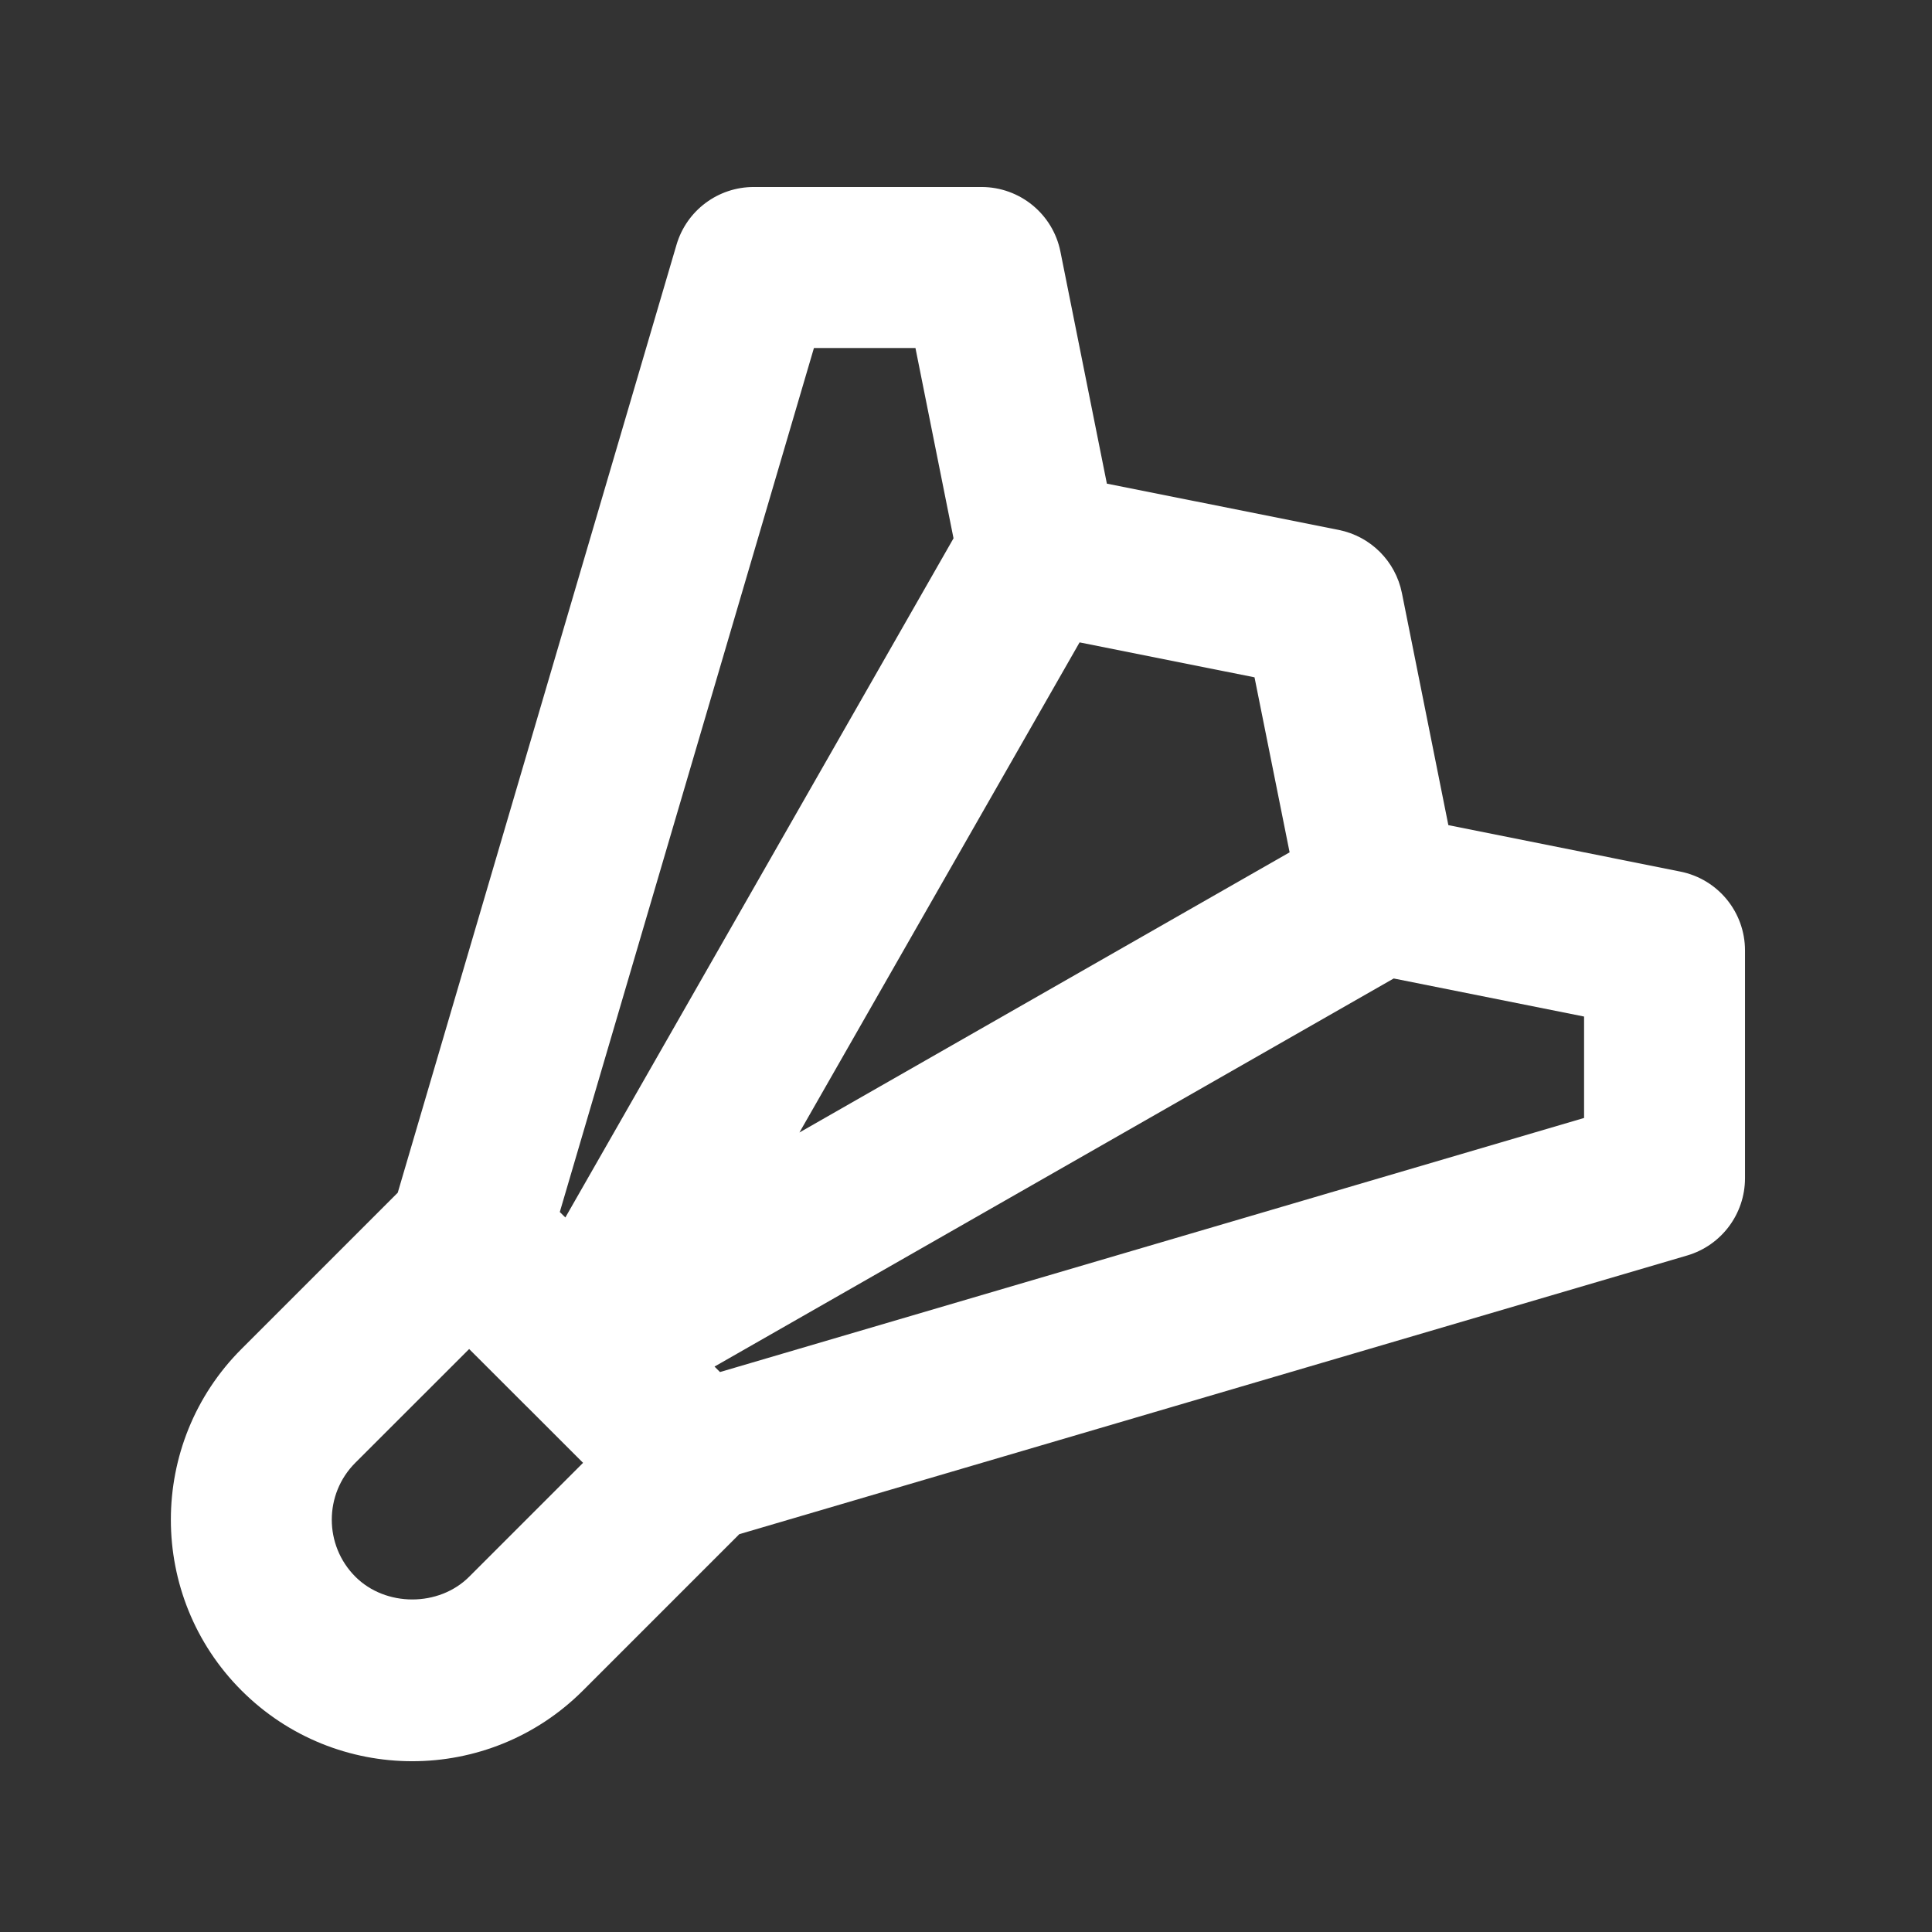
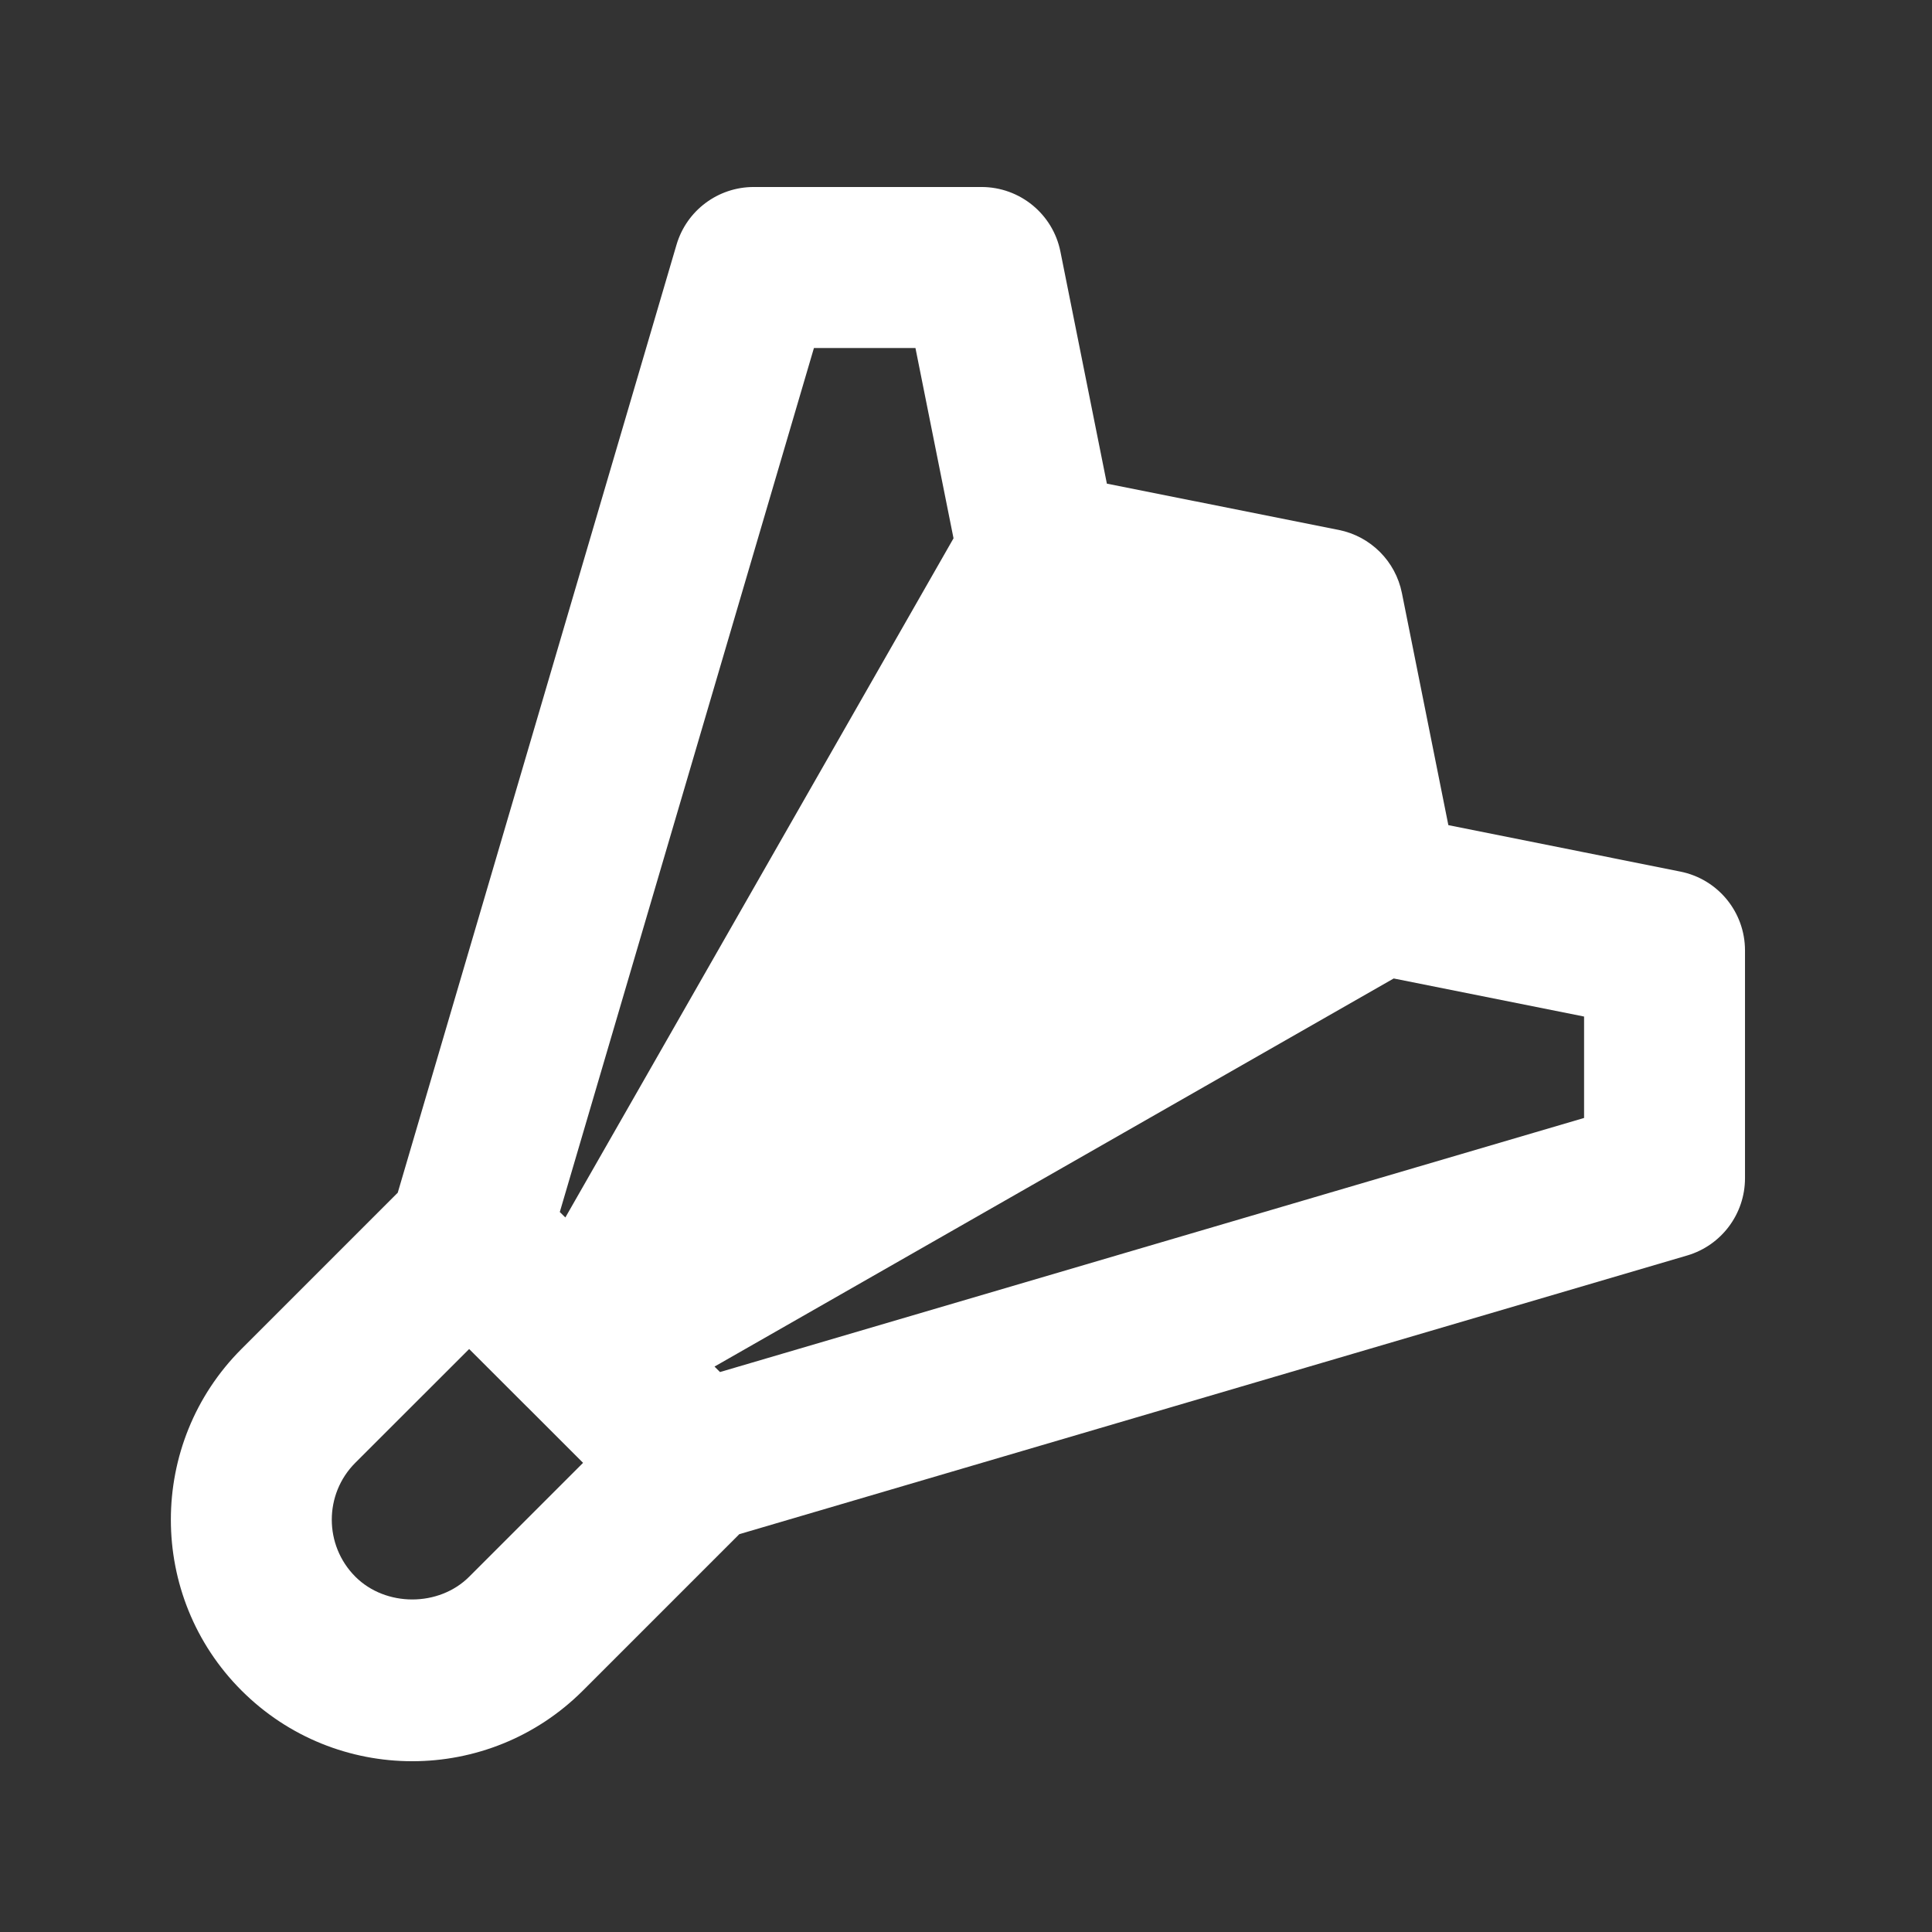
<svg xmlns="http://www.w3.org/2000/svg" version="1.1" x="0px" y="0px" width="24px" height="24px" viewBox="0 0 24 24" style="enable-background:new 0 0 24 24;" xml:space="preserve">
  <rect x="0" y="0" width="24" height="24" fill="#333333" stroke="none" />
  <g id="Frame_-_24px">
-     <rect x="0" style="fill:none;" width="24" height="24.002" />
-   </g>
+     </g>
  <g id="Line_Icons">
-     <path style="fill:#ffffff;" d="M20.873,10.827l-2.881-0.577l-0.577-2.883c-0.079-0.396-0.389-0.705-0.785-0.784l-2.88-0.575   l-0.577-2.882c-0.093-0.467-0.504-0.803-0.98-0.803H9.363c-0.444,0-0.834,0.292-0.959,0.717L4.941,14.816L3,16.757   C1.83,17.927,1.83,19.83,3,21c1.171,1.171,3.07,1.172,4.242,0l1.942-1.942l11.775-3.462c0.425-0.125,0.718-0.516,0.718-0.96v-2.829   C21.677,11.33,21.341,10.92,20.873,10.827z M16.02,10.588l-6.089,3.48l3.48-6.088l2.173,0.434L16.02,10.588z M10.111,4.323h1.261   l0.473,2.364c-4.838,8.466-3.92,6.86-4.822,8.437l-0.069-0.068L10.111,4.323z M4.414,19.586c-0.39-0.391-0.39-1.025,0-1.415   l1.414-1.413c1.535,1.535-0.094-0.096,1.415,1.414l-1.414,1.414C5.451,19.964,4.791,19.963,4.414,19.586z M19.677,13.888   L8.944,17.044l-0.068-0.068l8.437-4.821l2.365,0.473V13.888z" />
+     <path style="fill:#ffffff;" d="M20.873,10.827l-2.881-0.577l-0.577-2.883c-0.079-0.396-0.389-0.705-0.785-0.784l-2.88-0.575   l-0.577-2.882c-0.093-0.467-0.504-0.803-0.98-0.803H9.363c-0.444,0-0.834,0.292-0.959,0.717L4.941,14.816L3,16.757   C1.83,17.927,1.83,19.83,3,21c1.171,1.171,3.07,1.172,4.242,0l1.942-1.942l11.775-3.462c0.425-0.125,0.718-0.516,0.718-0.96v-2.829   C21.677,11.33,21.341,10.92,20.873,10.827z M16.02,10.588l-6.089,3.48l2.173,0.434L16.02,10.588z M10.111,4.323h1.261   l0.473,2.364c-4.838,8.466-3.92,6.86-4.822,8.437l-0.069-0.068L10.111,4.323z M4.414,19.586c-0.39-0.391-0.39-1.025,0-1.415   l1.414-1.413c1.535,1.535-0.094-0.096,1.415,1.414l-1.414,1.414C5.451,19.964,4.791,19.963,4.414,19.586z M19.677,13.888   L8.944,17.044l-0.068-0.068l8.437-4.821l2.365,0.473V13.888z" />
  </g>
</svg>